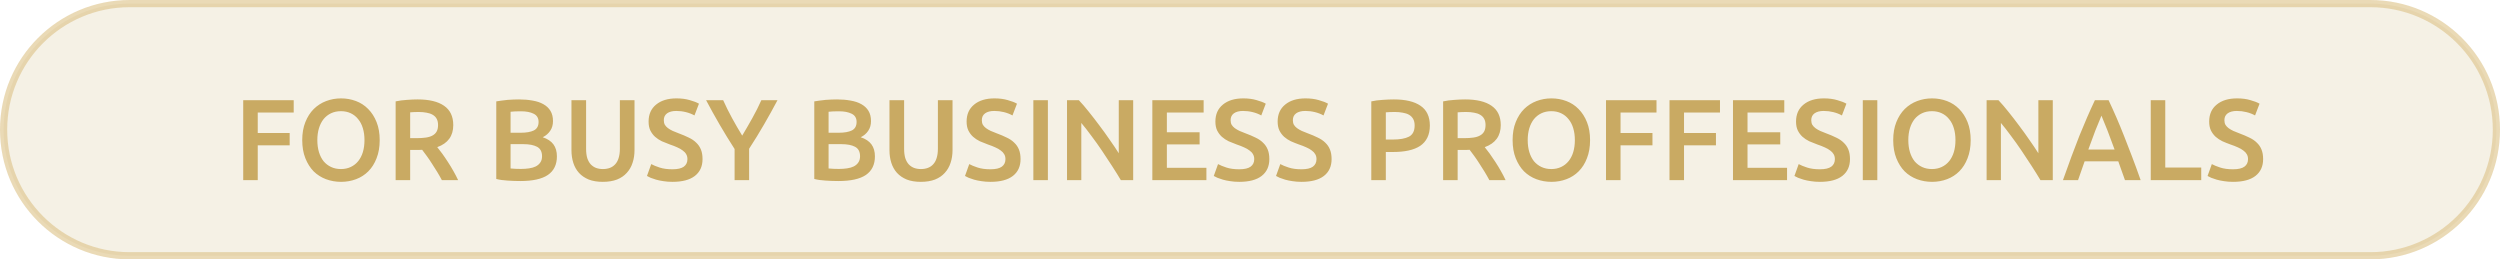
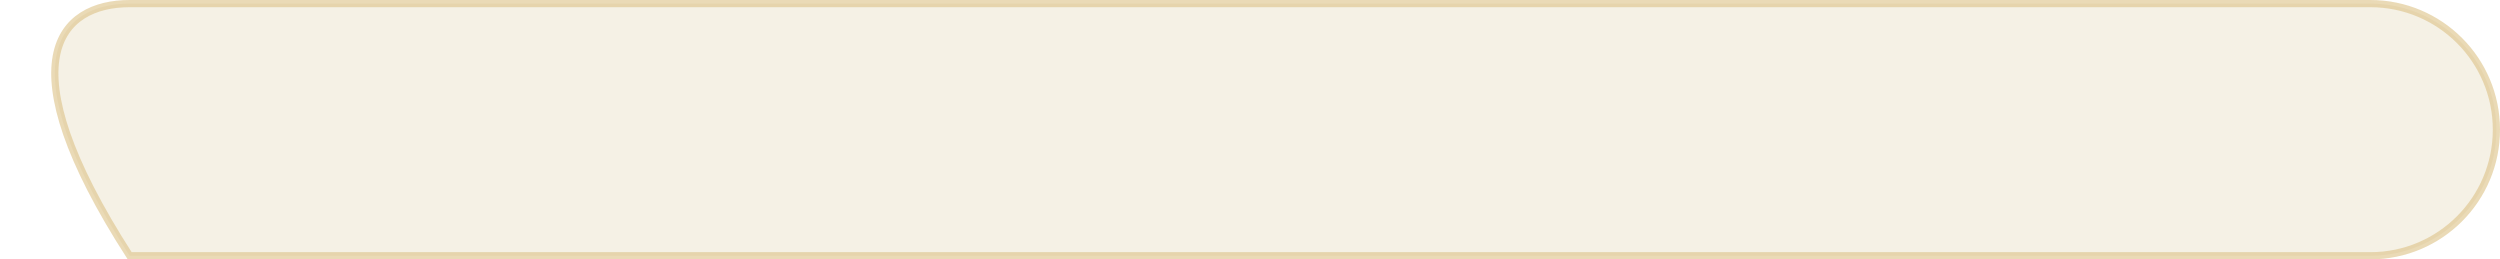
<svg xmlns="http://www.w3.org/2000/svg" width="347" height="36" viewBox="0 0 347 36" fill="none">
-   <path opacity="0.6" d="M18 0.5H329C338.665 0.5 346.5 8.335 346.5 18C346.5 27.665 338.665 35.5 329 35.5H18C8.335 35.5 0.5 27.665 0.5 18C0.5 8.335 8.335 0.5 18 0.5Z" fill="#CEB67D" fill-opacity="0.33" stroke="#DCC285" />
+   <path opacity="0.6" d="M18 0.5H329C338.665 0.5 346.5 8.335 346.5 18C346.5 27.665 338.665 35.5 329 35.5H18C0.5 8.335 8.335 0.5 18 0.5Z" fill="#CEB67D" fill-opacity="0.33" stroke="#DCC285" />
  <g filter="url(#filter0_d_4228_145)">
-     <path d="M33.758 24V12.912H40.766V14.624H35.774V17.456H40.206V19.168H35.774V24H33.758ZM44.046 18.448C44.046 19.056 44.121 19.611 44.27 20.112C44.42 20.603 44.633 21.024 44.91 21.376C45.198 21.717 45.545 21.984 45.95 22.176C46.356 22.368 46.814 22.464 47.326 22.464C47.828 22.464 48.281 22.368 48.686 22.176C49.092 21.984 49.433 21.717 49.71 21.376C49.998 21.024 50.217 20.603 50.366 20.112C50.516 19.611 50.59 19.056 50.59 18.448C50.59 17.84 50.516 17.291 50.366 16.8C50.217 16.299 49.998 15.877 49.71 15.536C49.433 15.184 49.092 14.912 48.686 14.72C48.281 14.528 47.828 14.432 47.326 14.432C46.814 14.432 46.356 14.528 45.95 14.72C45.545 14.912 45.198 15.184 44.91 15.536C44.633 15.888 44.42 16.309 44.27 16.8C44.121 17.291 44.046 17.84 44.046 18.448ZM52.702 18.448C52.702 19.397 52.558 20.235 52.27 20.96C51.993 21.685 51.609 22.293 51.118 22.784C50.638 23.264 50.073 23.627 49.422 23.872C48.772 24.117 48.078 24.24 47.342 24.24C46.606 24.24 45.908 24.117 45.246 23.872C44.596 23.627 44.025 23.264 43.534 22.784C43.054 22.293 42.67 21.685 42.382 20.96C42.094 20.235 41.95 19.397 41.95 18.448C41.95 17.499 42.094 16.667 42.382 15.952C42.67 15.227 43.06 14.619 43.55 14.128C44.052 13.637 44.628 13.269 45.278 13.024C45.929 12.779 46.617 12.656 47.342 12.656C48.068 12.656 48.756 12.779 49.406 13.024C50.057 13.269 50.622 13.637 51.102 14.128C51.593 14.619 51.982 15.227 52.27 15.952C52.558 16.667 52.702 17.499 52.702 18.448ZM57.97 12.8C59.57 12.8 60.791 13.093 61.634 13.68C62.487 14.267 62.914 15.163 62.914 16.368C62.914 17.872 62.173 18.891 60.69 19.424C60.893 19.669 61.122 19.968 61.378 20.32C61.634 20.672 61.895 21.056 62.162 21.472C62.429 21.877 62.685 22.299 62.93 22.736C63.175 23.163 63.394 23.584 63.586 24H61.33C61.127 23.616 60.909 23.232 60.674 22.848C60.439 22.453 60.199 22.075 59.954 21.712C59.719 21.339 59.485 20.992 59.25 20.672C59.015 20.341 58.797 20.048 58.594 19.792C58.445 19.803 58.317 19.808 58.21 19.808C58.103 19.808 58.002 19.808 57.906 19.808H56.93V24H54.914V13.072C55.405 12.965 55.927 12.896 56.482 12.864C57.037 12.821 57.533 12.8 57.97 12.8ZM58.114 14.544C57.687 14.544 57.293 14.56 56.93 14.592V18.176H57.81C58.301 18.176 58.733 18.149 59.106 18.096C59.479 18.043 59.789 17.947 60.034 17.808C60.29 17.669 60.482 17.483 60.61 17.248C60.738 17.013 60.802 16.715 60.802 16.352C60.802 16.011 60.738 15.723 60.61 15.488C60.482 15.253 60.295 15.067 60.05 14.928C59.815 14.789 59.533 14.693 59.202 14.64C58.871 14.576 58.509 14.544 58.114 14.544ZM72.227 24.128C71.64 24.128 71.048 24.107 70.451 24.064C69.853 24.032 69.331 23.957 68.883 23.84V13.072C69.117 13.029 69.368 12.992 69.635 12.96C69.901 12.917 70.173 12.885 70.451 12.864C70.728 12.843 71 12.827 71.267 12.816C71.544 12.805 71.805 12.8 72.051 12.8C72.723 12.8 73.347 12.853 73.923 12.96C74.499 13.056 74.995 13.221 75.411 13.456C75.837 13.691 76.168 14 76.403 14.384C76.637 14.768 76.755 15.243 76.755 15.808C76.755 16.331 76.627 16.779 76.371 17.152C76.125 17.525 75.779 17.824 75.331 18.048C76.003 18.272 76.499 18.603 76.819 19.04C77.139 19.477 77.299 20.032 77.299 20.704C77.299 21.845 76.883 22.704 76.051 23.28C75.219 23.845 73.944 24.128 72.227 24.128ZM70.867 19.008V22.384C71.091 22.405 71.331 22.421 71.587 22.432C71.843 22.443 72.077 22.448 72.291 22.448C72.707 22.448 73.091 22.421 73.443 22.368C73.805 22.315 74.115 22.224 74.371 22.096C74.637 21.957 74.845 21.776 74.995 21.552C75.155 21.328 75.235 21.04 75.235 20.688C75.235 20.059 75.005 19.621 74.547 19.376C74.088 19.131 73.453 19.008 72.643 19.008H70.867ZM70.867 17.424H72.291C73.059 17.424 73.661 17.317 74.099 17.104C74.536 16.88 74.755 16.485 74.755 15.92C74.755 15.387 74.525 15.008 74.067 14.784C73.619 14.56 73.032 14.448 72.307 14.448C71.997 14.448 71.72 14.453 71.475 14.464C71.24 14.475 71.037 14.491 70.867 14.512V17.424ZM83.67 24.24C82.913 24.24 82.262 24.133 81.718 23.92C81.174 23.696 80.721 23.387 80.358 22.992C80.006 22.597 79.745 22.133 79.574 21.6C79.404 21.067 79.318 20.48 79.318 19.84V12.912H81.35V19.648C81.35 20.149 81.404 20.581 81.51 20.944C81.628 21.296 81.788 21.584 81.99 21.808C82.204 22.032 82.449 22.197 82.726 22.304C83.014 22.411 83.334 22.464 83.686 22.464C84.038 22.464 84.358 22.411 84.646 22.304C84.934 22.197 85.18 22.032 85.382 21.808C85.596 21.584 85.756 21.296 85.862 20.944C85.98 20.581 86.038 20.149 86.038 19.648V12.912H88.07V19.84C88.07 20.48 87.98 21.067 87.798 21.6C87.628 22.133 87.361 22.597 86.998 22.992C86.646 23.387 86.193 23.696 85.638 23.92C85.084 24.133 84.428 24.24 83.67 24.24ZM93.336 22.496C94.062 22.496 94.59 22.373 94.92 22.128C95.251 21.883 95.416 21.536 95.416 21.088C95.416 20.821 95.358 20.592 95.24 20.4C95.134 20.208 94.974 20.037 94.76 19.888C94.558 19.728 94.307 19.584 94.008 19.456C93.71 19.317 93.368 19.184 92.984 19.056C92.6 18.917 92.227 18.768 91.864 18.608C91.512 18.437 91.198 18.229 90.92 17.984C90.654 17.739 90.435 17.445 90.264 17.104C90.104 16.763 90.024 16.352 90.024 15.872C90.024 14.869 90.371 14.085 91.064 13.52C91.758 12.944 92.702 12.656 93.896 12.656C94.59 12.656 95.203 12.736 95.736 12.896C96.28 13.045 96.707 13.211 97.016 13.392L96.392 15.024C96.03 14.821 95.63 14.667 95.192 14.56C94.766 14.453 94.323 14.4 93.864 14.4C93.32 14.4 92.894 14.512 92.584 14.736C92.286 14.96 92.136 15.275 92.136 15.68C92.136 15.925 92.184 16.139 92.28 16.32C92.387 16.491 92.531 16.645 92.712 16.784C92.904 16.923 93.123 17.051 93.368 17.168C93.624 17.285 93.902 17.397 94.2 17.504C94.723 17.696 95.187 17.893 95.592 18.096C96.008 18.288 96.355 18.523 96.632 18.8C96.92 19.067 97.139 19.387 97.288 19.76C97.438 20.123 97.512 20.565 97.512 21.088C97.512 22.091 97.155 22.869 96.44 23.424C95.736 23.968 94.702 24.24 93.336 24.24C92.878 24.24 92.456 24.208 92.072 24.144C91.699 24.091 91.363 24.021 91.064 23.936C90.776 23.851 90.526 23.765 90.312 23.68C90.099 23.584 89.928 23.499 89.8 23.424L90.392 21.776C90.68 21.936 91.07 22.096 91.56 22.256C92.051 22.416 92.643 22.496 93.336 22.496ZM103.017 17.824C103.497 17.024 103.966 16.213 104.425 15.392C104.884 14.571 105.3 13.744 105.673 12.912H107.913C107.316 14.043 106.692 15.168 106.041 16.288C105.401 17.397 104.713 18.517 103.977 19.648V24H101.961V19.68C101.225 18.539 100.532 17.408 99.881 16.288C99.23 15.168 98.606 14.043 98.009 12.912H100.377C100.75 13.744 101.161 14.571 101.609 15.392C102.057 16.213 102.526 17.024 103.017 17.824ZM116.367 24.128C115.781 24.128 115.189 24.107 114.591 24.064C113.994 24.032 113.471 23.957 113.023 23.84V13.072C113.258 13.029 113.509 12.992 113.775 12.96C114.042 12.917 114.314 12.885 114.591 12.864C114.869 12.843 115.141 12.827 115.407 12.816C115.685 12.805 115.946 12.8 116.191 12.8C116.863 12.8 117.487 12.853 118.063 12.96C118.639 13.056 119.135 13.221 119.551 13.456C119.978 13.691 120.309 14 120.543 14.384C120.778 14.768 120.895 15.243 120.895 15.808C120.895 16.331 120.767 16.779 120.511 17.152C120.266 17.525 119.919 17.824 119.471 18.048C120.143 18.272 120.639 18.603 120.959 19.04C121.279 19.477 121.439 20.032 121.439 20.704C121.439 21.845 121.023 22.704 120.191 23.28C119.359 23.845 118.085 24.128 116.367 24.128ZM115.007 19.008V22.384C115.231 22.405 115.471 22.421 115.727 22.432C115.983 22.443 116.218 22.448 116.431 22.448C116.847 22.448 117.231 22.421 117.583 22.368C117.946 22.315 118.255 22.224 118.511 22.096C118.778 21.957 118.986 21.776 119.135 21.552C119.295 21.328 119.375 21.04 119.375 20.688C119.375 20.059 119.146 19.621 118.687 19.376C118.229 19.131 117.594 19.008 116.783 19.008H115.007ZM115.007 17.424H116.431C117.199 17.424 117.802 17.317 118.239 17.104C118.677 16.88 118.895 16.485 118.895 15.92C118.895 15.387 118.666 15.008 118.207 14.784C117.759 14.56 117.173 14.448 116.447 14.448C116.138 14.448 115.861 14.453 115.615 14.464C115.381 14.475 115.178 14.491 115.007 14.512V17.424ZM127.811 24.24C127.054 24.24 126.403 24.133 125.859 23.92C125.315 23.696 124.862 23.387 124.499 22.992C124.147 22.597 123.886 22.133 123.715 21.6C123.544 21.067 123.459 20.48 123.459 19.84V12.912H125.491V19.648C125.491 20.149 125.544 20.581 125.651 20.944C125.768 21.296 125.928 21.584 126.131 21.808C126.344 22.032 126.59 22.197 126.867 22.304C127.155 22.411 127.475 22.464 127.827 22.464C128.179 22.464 128.499 22.411 128.787 22.304C129.075 22.197 129.32 22.032 129.523 21.808C129.736 21.584 129.896 21.296 130.003 20.944C130.12 20.581 130.179 20.149 130.179 19.648V12.912H132.211V19.84C132.211 20.48 132.12 21.067 131.939 21.6C131.768 22.133 131.502 22.597 131.139 22.992C130.787 23.387 130.334 23.696 129.779 23.92C129.224 24.133 128.568 24.24 127.811 24.24ZM137.477 22.496C138.202 22.496 138.73 22.373 139.061 22.128C139.392 21.883 139.557 21.536 139.557 21.088C139.557 20.821 139.498 20.592 139.381 20.4C139.274 20.208 139.114 20.037 138.901 19.888C138.698 19.728 138.448 19.584 138.149 19.456C137.85 19.317 137.509 19.184 137.125 19.056C136.741 18.917 136.368 18.768 136.005 18.608C135.653 18.437 135.338 18.229 135.061 17.984C134.794 17.739 134.576 17.445 134.405 17.104C134.245 16.763 134.165 16.352 134.165 15.872C134.165 14.869 134.512 14.085 135.205 13.52C135.898 12.944 136.842 12.656 138.037 12.656C138.73 12.656 139.344 12.736 139.877 12.896C140.421 13.045 140.848 13.211 141.157 13.392L140.533 15.024C140.17 14.821 139.77 14.667 139.333 14.56C138.906 14.453 138.464 14.4 138.005 14.4C137.461 14.4 137.034 14.512 136.725 14.736C136.426 14.96 136.277 15.275 136.277 15.68C136.277 15.925 136.325 16.139 136.421 16.32C136.528 16.491 136.672 16.645 136.853 16.784C137.045 16.923 137.264 17.051 137.509 17.168C137.765 17.285 138.042 17.397 138.341 17.504C138.864 17.696 139.328 17.893 139.733 18.096C140.149 18.288 140.496 18.523 140.773 18.8C141.061 19.067 141.28 19.387 141.429 19.76C141.578 20.123 141.653 20.565 141.653 21.088C141.653 22.091 141.296 22.869 140.581 23.424C139.877 23.968 138.842 24.24 137.477 24.24C137.018 24.24 136.597 24.208 136.213 24.144C135.84 24.091 135.504 24.021 135.205 23.936C134.917 23.851 134.666 23.765 134.453 23.68C134.24 23.584 134.069 23.499 133.941 23.424L134.533 21.776C134.821 21.936 135.21 22.096 135.701 22.256C136.192 22.416 136.784 22.496 137.477 22.496ZM143.43 12.912H145.446V24H143.43V12.912ZM155.573 24C155.211 23.392 154.805 22.741 154.357 22.048C153.909 21.344 153.445 20.64 152.965 19.936C152.485 19.221 151.995 18.533 151.493 17.872C151.003 17.2 150.533 16.597 150.085 16.064V24H148.101V12.912H149.749C150.176 13.36 150.635 13.893 151.125 14.512C151.616 15.12 152.107 15.755 152.597 16.416C153.099 17.077 153.579 17.744 154.037 18.416C154.507 19.077 154.923 19.696 155.285 20.272V12.912H157.285V24H155.573ZM159.945 24V12.912H167.065V14.624H161.961V17.36H166.505V19.04H161.961V22.288H167.449V24H159.945ZM172.008 22.496C172.734 22.496 173.262 22.373 173.592 22.128C173.923 21.883 174.088 21.536 174.088 21.088C174.088 20.821 174.03 20.592 173.912 20.4C173.806 20.208 173.646 20.037 173.432 19.888C173.23 19.728 172.979 19.584 172.68 19.456C172.382 19.317 172.04 19.184 171.656 19.056C171.272 18.917 170.899 18.768 170.536 18.608C170.184 18.437 169.87 18.229 169.592 17.984C169.326 17.739 169.107 17.445 168.936 17.104C168.776 16.763 168.696 16.352 168.696 15.872C168.696 14.869 169.043 14.085 169.736 13.52C170.43 12.944 171.374 12.656 172.568 12.656C173.262 12.656 173.875 12.736 174.408 12.896C174.952 13.045 175.379 13.211 175.688 13.392L175.064 15.024C174.702 14.821 174.302 14.667 173.864 14.56C173.438 14.453 172.995 14.4 172.536 14.4C171.992 14.4 171.566 14.512 171.256 14.736C170.958 14.96 170.808 15.275 170.808 15.68C170.808 15.925 170.856 16.139 170.952 16.32C171.059 16.491 171.203 16.645 171.384 16.784C171.576 16.923 171.795 17.051 172.04 17.168C172.296 17.285 172.574 17.397 172.872 17.504C173.395 17.696 173.859 17.893 174.264 18.096C174.68 18.288 175.027 18.523 175.304 18.8C175.592 19.067 175.811 19.387 175.96 19.76C176.11 20.123 176.184 20.565 176.184 21.088C176.184 22.091 175.827 22.869 175.112 23.424C174.408 23.968 173.374 24.24 172.008 24.24C171.55 24.24 171.128 24.208 170.744 24.144C170.371 24.091 170.035 24.021 169.736 23.936C169.448 23.851 169.198 23.765 168.984 23.68C168.771 23.584 168.6 23.499 168.472 23.424L169.064 21.776C169.352 21.936 169.742 22.096 170.232 22.256C170.723 22.416 171.315 22.496 172.008 22.496ZM180.649 22.496C181.374 22.496 181.902 22.373 182.233 22.128C182.563 21.883 182.729 21.536 182.729 21.088C182.729 20.821 182.67 20.592 182.553 20.4C182.446 20.208 182.286 20.037 182.073 19.888C181.87 19.728 181.619 19.584 181.321 19.456C181.022 19.317 180.681 19.184 180.297 19.056C179.913 18.917 179.539 18.768 179.177 18.608C178.825 18.437 178.51 18.229 178.233 17.984C177.966 17.739 177.747 17.445 177.577 17.104C177.417 16.763 177.337 16.352 177.337 15.872C177.337 14.869 177.683 14.085 178.377 13.52C179.07 12.944 180.014 12.656 181.209 12.656C181.902 12.656 182.515 12.736 183.049 12.896C183.593 13.045 184.019 13.211 184.329 13.392L183.705 15.024C183.342 14.821 182.942 14.667 182.505 14.56C182.078 14.453 181.635 14.4 181.177 14.4C180.633 14.4 180.206 14.512 179.897 14.736C179.598 14.96 179.449 15.275 179.449 15.68C179.449 15.925 179.497 16.139 179.593 16.32C179.699 16.491 179.843 16.645 180.025 16.784C180.217 16.923 180.435 17.051 180.681 17.168C180.937 17.285 181.214 17.397 181.513 17.504C182.035 17.696 182.499 17.893 182.905 18.096C183.321 18.288 183.667 18.523 183.945 18.8C184.233 19.067 184.451 19.387 184.601 19.76C184.75 20.123 184.825 20.565 184.825 21.088C184.825 22.091 184.467 22.869 183.753 23.424C183.049 23.968 182.014 24.24 180.649 24.24C180.19 24.24 179.769 24.208 179.385 24.144C179.011 24.091 178.675 24.021 178.377 23.936C178.089 23.851 177.838 23.765 177.625 23.68C177.411 23.584 177.241 23.499 177.113 23.424L177.705 21.776C177.993 21.936 178.382 22.096 178.873 22.256C179.363 22.416 179.955 22.496 180.649 22.496ZM193.472 12.8C195.082 12.8 196.314 13.093 197.168 13.68C198.032 14.267 198.464 15.184 198.464 16.432C198.464 17.083 198.346 17.643 198.112 18.112C197.888 18.571 197.557 18.949 197.12 19.248C196.682 19.536 196.149 19.749 195.52 19.888C194.89 20.027 194.17 20.096 193.36 20.096H192.352V24H190.336V13.072C190.805 12.965 191.322 12.896 191.888 12.864C192.464 12.821 192.992 12.8 193.472 12.8ZM193.616 14.544C193.104 14.544 192.682 14.56 192.352 14.592V18.368H193.328C194.298 18.368 195.045 18.235 195.568 17.968C196.09 17.691 196.352 17.173 196.352 16.416C196.352 16.053 196.282 15.749 196.144 15.504C196.005 15.259 195.813 15.067 195.568 14.928C195.322 14.789 195.029 14.693 194.688 14.64C194.357 14.576 194 14.544 193.616 14.544ZM203.361 12.8C204.961 12.8 206.182 13.093 207.025 13.68C207.878 14.267 208.305 15.163 208.305 16.368C208.305 17.872 207.563 18.891 206.081 19.424C206.283 19.669 206.513 19.968 206.769 20.32C207.025 20.672 207.286 21.056 207.553 21.472C207.819 21.877 208.075 22.299 208.321 22.736C208.566 23.163 208.785 23.584 208.977 24H206.721C206.518 23.616 206.299 23.232 206.065 22.848C205.83 22.453 205.59 22.075 205.345 21.712C205.11 21.339 204.875 20.992 204.641 20.672C204.406 20.341 204.187 20.048 203.985 19.792C203.835 19.803 203.707 19.808 203.601 19.808C203.494 19.808 203.393 19.808 203.297 19.808H202.321V24H200.305V13.072C200.795 12.965 201.318 12.896 201.873 12.864C202.427 12.821 202.923 12.8 203.361 12.8ZM203.505 14.544C203.078 14.544 202.683 14.56 202.321 14.592V18.176H203.201C203.691 18.176 204.123 18.149 204.497 18.096C204.87 18.043 205.179 17.947 205.425 17.808C205.681 17.669 205.873 17.483 206.001 17.248C206.129 17.013 206.193 16.715 206.193 16.352C206.193 16.011 206.129 15.723 206.001 15.488C205.873 15.253 205.686 15.067 205.441 14.928C205.206 14.789 204.923 14.693 204.593 14.64C204.262 14.576 203.899 14.544 203.505 14.544ZM212.046 18.448C212.046 19.056 212.121 19.611 212.27 20.112C212.42 20.603 212.633 21.024 212.91 21.376C213.198 21.717 213.545 21.984 213.95 22.176C214.356 22.368 214.814 22.464 215.326 22.464C215.828 22.464 216.281 22.368 216.686 22.176C217.092 21.984 217.433 21.717 217.71 21.376C217.998 21.024 218.217 20.603 218.366 20.112C218.516 19.611 218.59 19.056 218.59 18.448C218.59 17.84 218.516 17.291 218.366 16.8C218.217 16.299 217.998 15.877 217.71 15.536C217.433 15.184 217.092 14.912 216.686 14.72C216.281 14.528 215.828 14.432 215.326 14.432C214.814 14.432 214.356 14.528 213.95 14.72C213.545 14.912 213.198 15.184 212.91 15.536C212.633 15.888 212.42 16.309 212.27 16.8C212.121 17.291 212.046 17.84 212.046 18.448ZM220.702 18.448C220.702 19.397 220.558 20.235 220.27 20.96C219.993 21.685 219.609 22.293 219.118 22.784C218.638 23.264 218.073 23.627 217.422 23.872C216.772 24.117 216.078 24.24 215.342 24.24C214.606 24.24 213.908 24.117 213.246 23.872C212.596 23.627 212.025 23.264 211.534 22.784C211.054 22.293 210.67 21.685 210.382 20.96C210.094 20.235 209.95 19.397 209.95 18.448C209.95 17.499 210.094 16.667 210.382 15.952C210.67 15.227 211.06 14.619 211.55 14.128C212.052 13.637 212.628 13.269 213.278 13.024C213.929 12.779 214.617 12.656 215.342 12.656C216.068 12.656 216.756 12.779 217.406 13.024C218.057 13.269 218.622 13.637 219.102 14.128C219.593 14.619 219.982 15.227 220.27 15.952C220.558 16.667 220.702 17.499 220.702 18.448ZM222.914 24V12.912H229.922V14.624H224.93V17.456H229.362V19.168H224.93V24H222.914ZM231.726 24V12.912H238.734V14.624H233.742V17.456H238.174V19.168H233.742V24H231.726ZM240.539 24V12.912H247.659V14.624H242.555V17.36H247.099V19.04H242.555V22.288H248.043V24H240.539ZM252.602 22.496C253.327 22.496 253.855 22.373 254.186 22.128C254.517 21.883 254.682 21.536 254.682 21.088C254.682 20.821 254.623 20.592 254.506 20.4C254.399 20.208 254.239 20.037 254.026 19.888C253.823 19.728 253.573 19.584 253.274 19.456C252.975 19.317 252.634 19.184 252.25 19.056C251.866 18.917 251.493 18.768 251.13 18.608C250.778 18.437 250.463 18.229 250.186 17.984C249.919 17.739 249.701 17.445 249.53 17.104C249.37 16.763 249.29 16.352 249.29 15.872C249.29 14.869 249.637 14.085 250.33 13.52C251.023 12.944 251.967 12.656 253.162 12.656C253.855 12.656 254.469 12.736 255.002 12.896C255.546 13.045 255.973 13.211 256.282 13.392L255.658 15.024C255.295 14.821 254.895 14.667 254.458 14.56C254.031 14.453 253.589 14.4 253.13 14.4C252.586 14.4 252.159 14.512 251.85 14.736C251.551 14.96 251.402 15.275 251.402 15.68C251.402 15.925 251.45 16.139 251.546 16.32C251.653 16.491 251.797 16.645 251.978 16.784C252.17 16.923 252.389 17.051 252.634 17.168C252.89 17.285 253.167 17.397 253.466 17.504C253.989 17.696 254.453 17.893 254.858 18.096C255.274 18.288 255.621 18.523 255.898 18.8C256.186 19.067 256.405 19.387 256.554 19.76C256.703 20.123 256.778 20.565 256.778 21.088C256.778 22.091 256.421 22.869 255.706 23.424C255.002 23.968 253.967 24.24 252.602 24.24C252.143 24.24 251.722 24.208 251.338 24.144C250.965 24.091 250.629 24.021 250.33 23.936C250.042 23.851 249.791 23.765 249.578 23.68C249.365 23.584 249.194 23.499 249.066 23.424L249.658 21.776C249.946 21.936 250.335 22.096 250.826 22.256C251.317 22.416 251.909 22.496 252.602 22.496ZM258.555 12.912H260.571V24H258.555V12.912ZM264.874 18.448C264.874 19.056 264.949 19.611 265.098 20.112C265.248 20.603 265.461 21.024 265.738 21.376C266.026 21.717 266.373 21.984 266.778 22.176C267.184 22.368 267.642 22.464 268.154 22.464C268.656 22.464 269.109 22.368 269.514 22.176C269.92 21.984 270.261 21.717 270.538 21.376C270.826 21.024 271.045 20.603 271.194 20.112C271.344 19.611 271.418 19.056 271.418 18.448C271.418 17.84 271.344 17.291 271.194 16.8C271.045 16.299 270.826 15.877 270.538 15.536C270.261 15.184 269.92 14.912 269.514 14.72C269.109 14.528 268.656 14.432 268.154 14.432C267.642 14.432 267.184 14.528 266.778 14.72C266.373 14.912 266.026 15.184 265.738 15.536C265.461 15.888 265.248 16.309 265.098 16.8C264.949 17.291 264.874 17.84 264.874 18.448ZM273.53 18.448C273.53 19.397 273.386 20.235 273.098 20.96C272.821 21.685 272.437 22.293 271.946 22.784C271.466 23.264 270.901 23.627 270.25 23.872C269.6 24.117 268.906 24.24 268.17 24.24C267.434 24.24 266.736 24.117 266.074 23.872C265.424 23.627 264.853 23.264 264.362 22.784C263.882 22.293 263.498 21.685 263.21 20.96C262.922 20.235 262.778 19.397 262.778 18.448C262.778 17.499 262.922 16.667 263.21 15.952C263.498 15.227 263.888 14.619 264.378 14.128C264.88 13.637 265.456 13.269 266.106 13.024C266.757 12.779 267.445 12.656 268.17 12.656C268.896 12.656 269.584 12.779 270.234 13.024C270.885 13.269 271.45 13.637 271.93 14.128C272.421 14.619 272.81 15.227 273.098 15.952C273.386 16.667 273.53 17.499 273.53 18.448ZM283.214 24C282.851 23.392 282.446 22.741 281.998 22.048C281.55 21.344 281.086 20.64 280.606 19.936C280.126 19.221 279.635 18.533 279.134 17.872C278.643 17.2 278.174 16.597 277.726 16.064V24H275.742V12.912H277.39C277.817 13.36 278.275 13.893 278.766 14.512C279.257 15.12 279.747 15.755 280.238 16.416C280.739 17.077 281.219 17.744 281.678 18.416C282.147 19.077 282.563 19.696 282.926 20.272V12.912H284.926V24H283.214ZM294.946 24C294.796 23.563 294.642 23.131 294.482 22.704C294.322 22.277 294.167 21.84 294.018 21.392H289.346C289.196 21.84 289.042 22.283 288.882 22.72C288.732 23.147 288.583 23.573 288.434 24H286.338C286.754 22.816 287.148 21.723 287.522 20.72C287.895 19.717 288.258 18.768 288.61 17.872C288.972 16.976 289.33 16.123 289.682 15.312C290.034 14.501 290.396 13.701 290.77 12.912H292.674C293.047 13.701 293.41 14.501 293.762 15.312C294.114 16.123 294.466 16.976 294.818 17.872C295.18 18.768 295.548 19.717 295.922 20.72C296.306 21.723 296.706 22.816 297.122 24H294.946ZM291.682 15.056C291.436 15.621 291.154 16.309 290.834 17.12C290.524 17.931 290.199 18.811 289.858 19.76H293.506C293.164 18.811 292.834 17.925 292.514 17.104C292.194 16.283 291.916 15.6 291.682 15.056ZM305.531 22.256V24H298.523V12.912H300.539V22.256H305.531ZM309.946 22.496C310.671 22.496 311.199 22.373 311.53 22.128C311.86 21.883 312.026 21.536 312.026 21.088C312.026 20.821 311.967 20.592 311.85 20.4C311.743 20.208 311.583 20.037 311.37 19.888C311.167 19.728 310.916 19.584 310.618 19.456C310.319 19.317 309.978 19.184 309.594 19.056C309.21 18.917 308.836 18.768 308.474 18.608C308.122 18.437 307.807 18.229 307.53 17.984C307.263 17.739 307.044 17.445 306.874 17.104C306.714 16.763 306.634 16.352 306.634 15.872C306.634 14.869 306.98 14.085 307.674 13.52C308.367 12.944 309.311 12.656 310.506 12.656C311.199 12.656 311.812 12.736 312.346 12.896C312.89 13.045 313.316 13.211 313.626 13.392L313.002 15.024C312.639 14.821 312.239 14.667 311.802 14.56C311.375 14.453 310.932 14.4 310.474 14.4C309.93 14.4 309.503 14.512 309.194 14.736C308.895 14.96 308.746 15.275 308.746 15.68C308.746 15.925 308.794 16.139 308.89 16.32C308.996 16.491 309.14 16.645 309.322 16.784C309.514 16.923 309.732 17.051 309.978 17.168C310.234 17.285 310.511 17.397 310.81 17.504C311.332 17.696 311.796 17.893 312.202 18.096C312.618 18.288 312.964 18.523 313.242 18.8C313.53 19.067 313.748 19.387 313.898 19.76C314.047 20.123 314.122 20.565 314.122 21.088C314.122 22.091 313.764 22.869 313.05 23.424C312.346 23.968 311.311 24.24 309.946 24.24C309.487 24.24 309.066 24.208 308.682 24.144C308.308 24.091 307.972 24.021 307.674 23.936C307.386 23.851 307.135 23.765 306.922 23.68C306.708 23.584 306.538 23.499 306.41 23.424L307.002 21.776C307.29 21.936 307.679 22.096 308.17 22.256C308.66 22.416 309.252 22.496 309.946 22.496Z" fill="#C9AA63" />
-   </g>
+     </g>
  <defs>
    <filter id="filter0_d_4228_145" x="30.058" y="9.956" width="287.764" height="18.984" filterUnits="userSpaceOnUse" color-interpolation-filters="sRGB">
      <feFlood flood-opacity="0" result="BackgroundImageFix" />
      <feColorMatrix in="SourceAlpha" type="matrix" values="0 0 0 0 0 0 0 0 0 0 0 0 0 0 0 0 0 0 127 0" result="hardAlpha" />
      <feOffset dy="1" />
      <feGaussianBlur stdDeviation="1.85" />
      <feComposite in2="hardAlpha" operator="out" />
      <feColorMatrix type="matrix" values="0 0 0 0 0.273 0 0 0 0 0.192 0 0 0 0 0.003 0 0 0 0.55 0" />
      <feBlend mode="normal" in2="BackgroundImageFix" result="effect1_dropShadow_4228_145" />
      <feBlend mode="normal" in="SourceGraphic" in2="effect1_dropShadow_4228_145" result="shape" />
    </filter>
  </defs>
</svg>